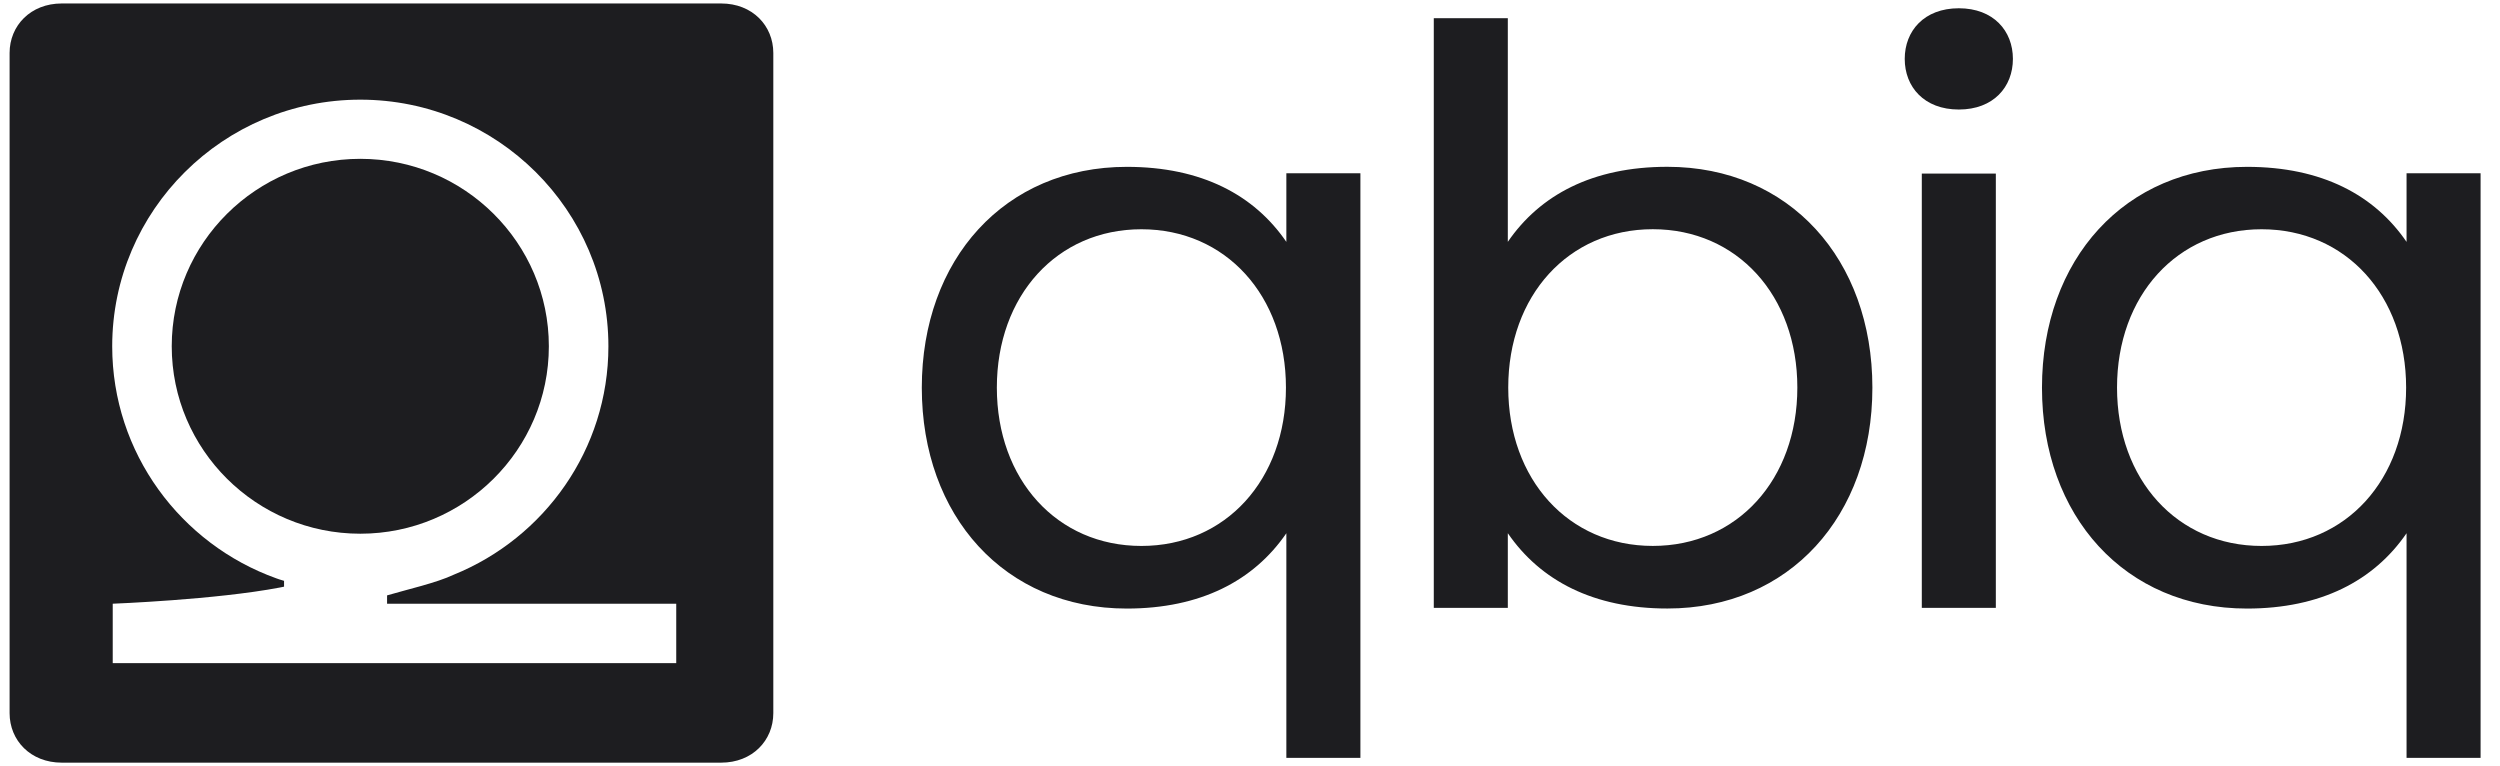
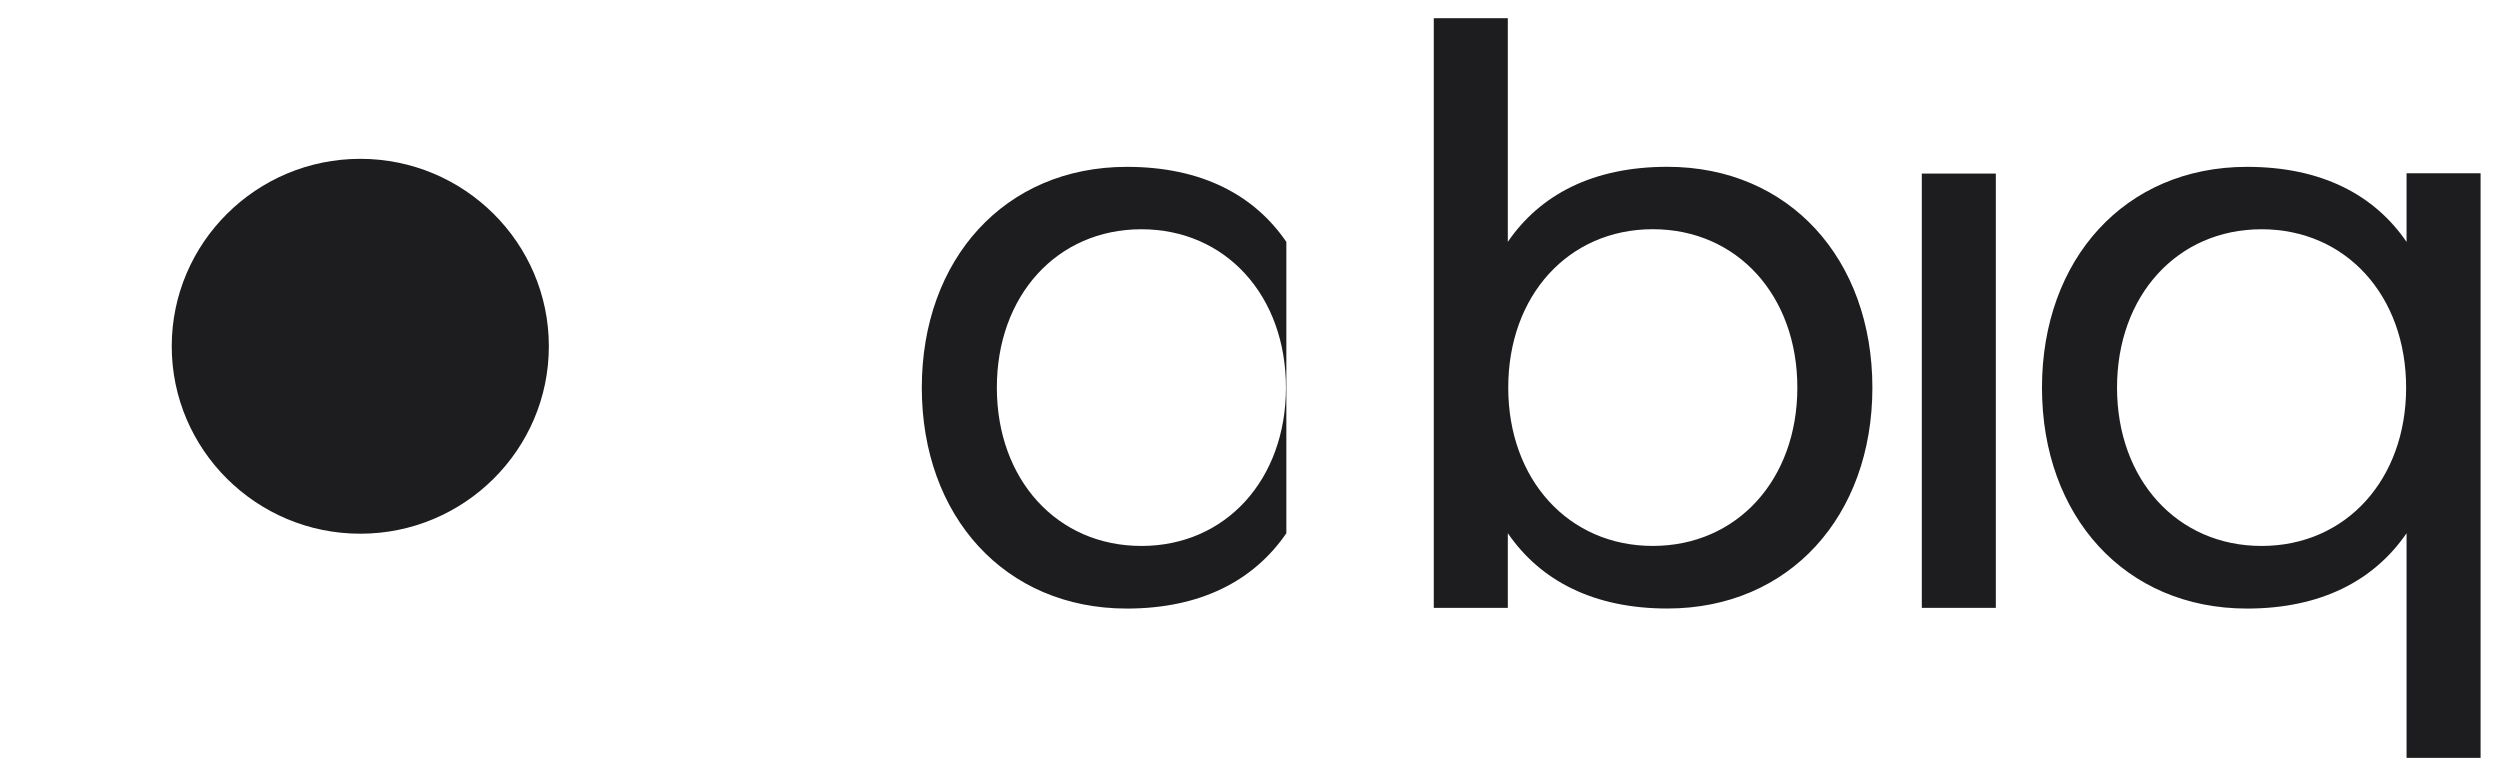
<svg xmlns="http://www.w3.org/2000/svg" width="111" height="34" viewBox="0 0 111 34" fill="none">
  <path d="M24.369 15.375C24.369 10.785 20.613 7.052 15.997 7.052C11.381 7.052 7.625 10.786 7.625 15.375C7.625 19.963 11.38 23.697 15.997 23.697C20.614 23.697 24.369 19.964 24.369 15.375Z" fill="#1D1D20" />
-   <path d="M32.017 0.154H2.743C1.358 0.154 0.426 1.139 0.426 2.353V31.663C0.426 32.877 1.358 33.862 2.743 33.862H32.017C33.406 33.862 34.335 32.877 34.335 31.663V2.353C34.335 1.139 33.406 0.154 32.017 0.154ZM30.027 29.442H5.005V26.805C5.005 26.805 9.584 26.628 12.42 26.087L12.612 26.048V25.789C12.498 25.761 12.27 25.679 12.27 25.679C8.024 24.157 4.982 20.113 4.982 15.376C4.982 9.337 9.924 4.425 15.998 4.425C22.071 4.425 27.013 9.338 27.013 15.376C27.013 19.954 24.172 23.882 20.15 25.515C19.372 25.883 18.109 26.163 17.186 26.435V26.806H30.025V29.444L30.027 29.442Z" fill="#1D1D20" />
-   <path d="M57.114 7.694V10.74C55.69 8.661 53.357 7.408 50.03 7.408C44.604 7.408 40.928 11.518 40.928 17.214C40.928 22.909 44.604 27.02 50.03 27.02C53.295 27.02 55.663 25.792 57.114 23.676V33.648H60.402V7.694H57.114ZM50.678 24.24C46.932 24.24 44.26 21.293 44.26 17.21C44.26 13.126 46.932 10.179 50.678 10.179C54.423 10.179 57.096 13.126 57.096 17.21C57.096 21.293 54.423 24.24 50.678 24.24Z" fill="#1D1D20" />
+   <path d="M57.114 7.694V10.74C55.69 8.661 53.357 7.408 50.03 7.408C44.604 7.408 40.928 11.518 40.928 17.214C40.928 22.909 44.604 27.02 50.03 27.02C53.295 27.02 55.663 25.792 57.114 23.676V33.648V7.694H57.114ZM50.678 24.24C46.932 24.24 44.26 21.293 44.26 17.21C44.26 13.126 46.932 10.179 50.678 10.179C54.423 10.179 57.096 13.126 57.096 17.21C57.096 21.293 54.423 24.24 50.678 24.24Z" fill="#1D1D20" />
  <path d="M106.851 7.694V10.74C105.427 8.661 103.094 7.408 99.766 7.408C94.341 7.408 90.664 11.518 90.664 17.214C90.664 22.909 94.341 27.02 99.766 27.02C103.032 27.02 105.399 25.792 106.851 23.676V33.648H110.138V7.694H106.851ZM100.414 24.24C96.668 24.24 93.996 21.293 93.996 17.21C93.996 13.126 96.668 10.179 100.414 10.179C104.16 10.179 106.832 13.126 106.832 17.21C106.832 21.293 104.16 24.24 100.414 24.24Z" fill="#1D1D20" />
  <path d="M74.031 7.406C70.704 7.406 68.371 8.66 66.947 10.738V0.808H63.66V26.988H66.947V23.674C68.399 25.79 70.766 27.018 74.031 27.018C79.457 27.018 83.134 22.907 83.134 17.212C83.134 11.517 79.457 7.406 74.031 7.406ZM73.384 24.239C69.638 24.239 66.966 21.291 66.966 17.208C66.966 13.124 69.638 10.177 73.384 10.177C77.13 10.177 79.802 13.124 79.802 17.208C79.802 21.291 77.13 24.239 73.384 24.239Z" fill="#1D1D20" />
  <path d="M88.615 7.707H85.328V26.989H88.615V7.707Z" fill="#1D1D20" />
-   <path d="M86.972 0.367C85.431 0.367 84.57 1.373 84.57 2.615C84.57 3.857 85.43 4.863 86.972 4.863C88.513 4.863 89.373 3.857 89.373 2.615C89.373 1.373 88.512 0.367 86.972 0.367Z" fill="#1D1D20" />
</svg>